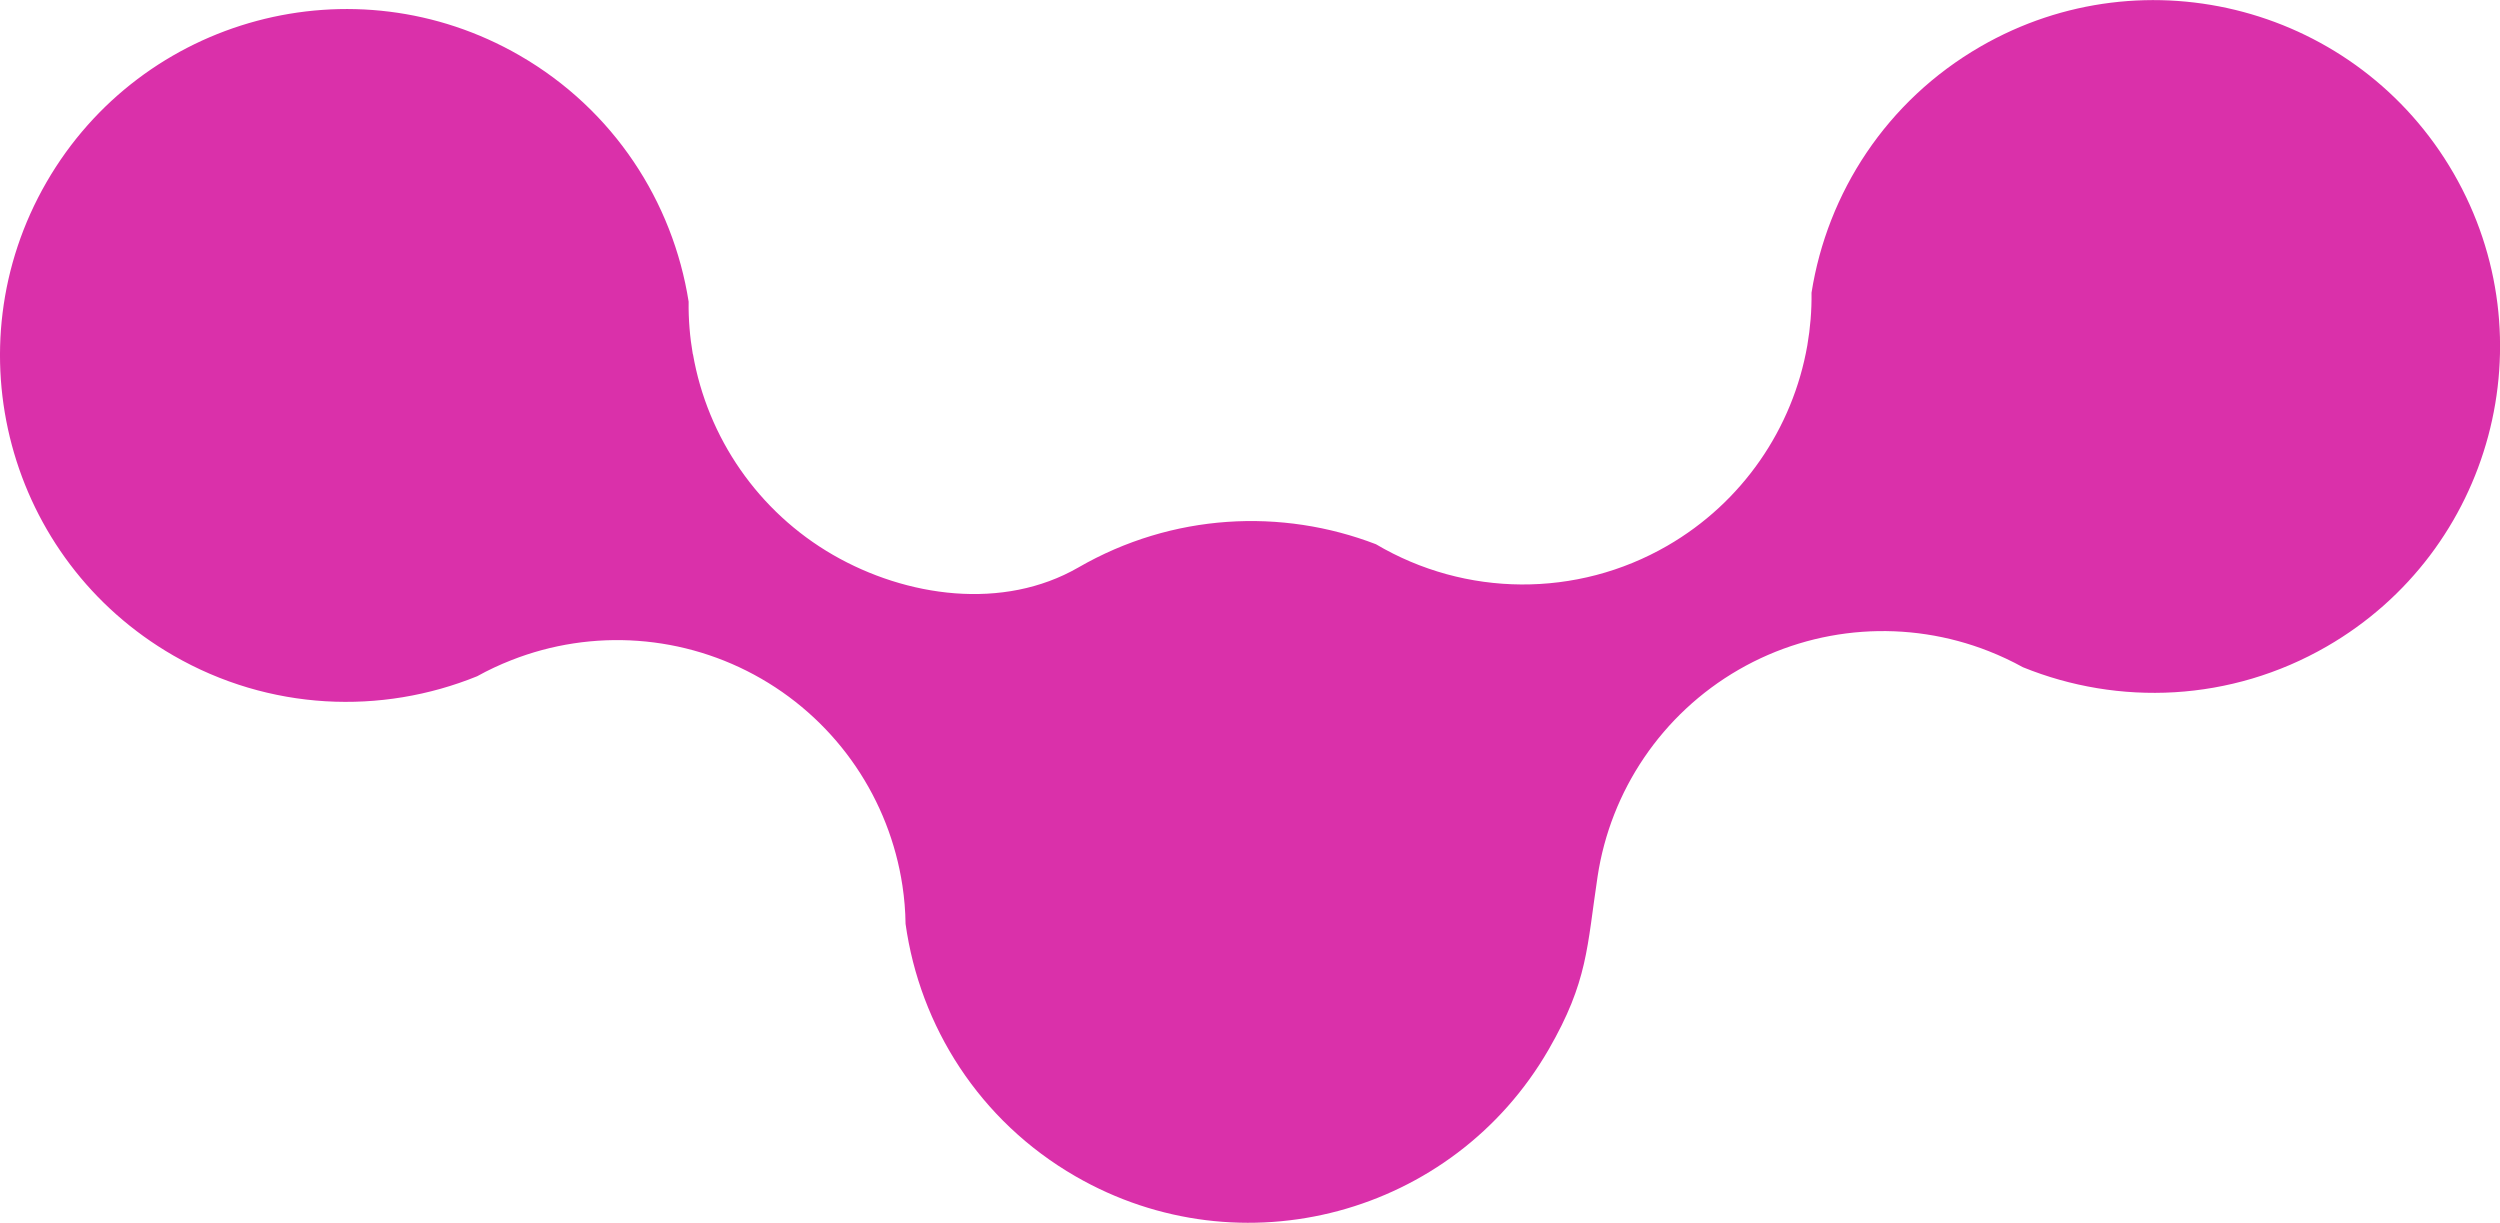
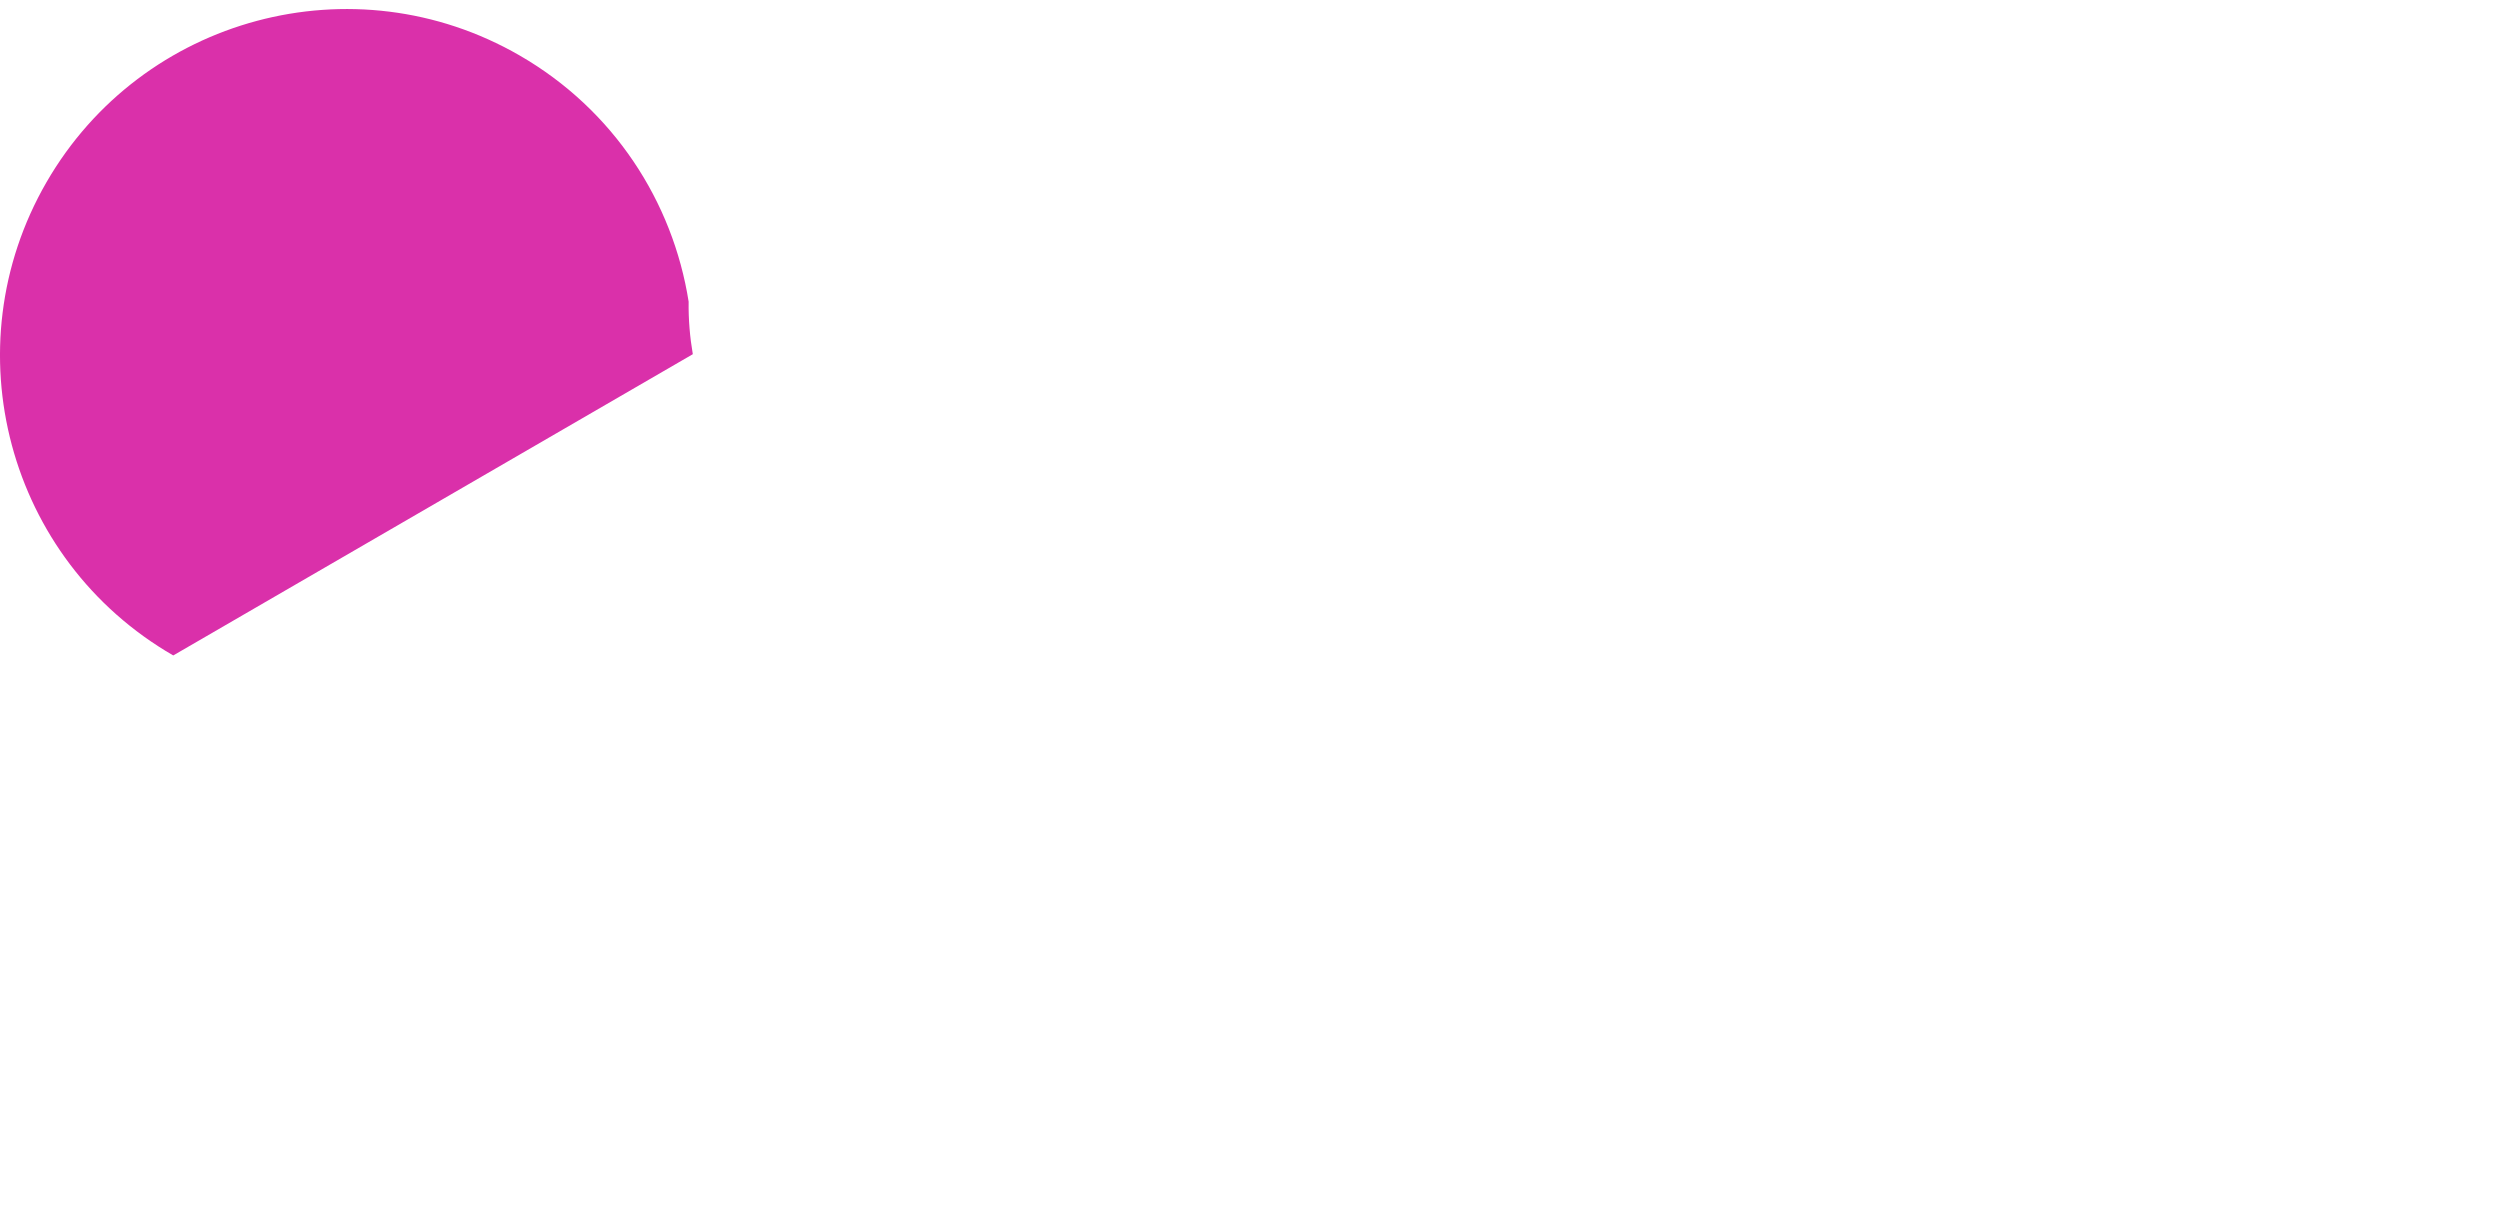
<svg xmlns="http://www.w3.org/2000/svg" viewBox="0 0 305.06 149.21">
  <defs>
    <style>.d{fill:#da30aa;fill-rule:evenodd;}</style>
  </defs>
  <g id="a" />
  <g id="b">
    <g id="c">
-       <path class="d" d="M84.54,43.22c-.36-2.09-.54-4.24-.51-6.41-1.92-12.17-9.12-23.4-20.62-30.04C43.19-4.9,17.34,2.03,5.67,22.24-6,42.46,.92,68.31,21.14,79.98c11.75,6.78,25.41,7.28,37.08,2.54,1.35-.75,2.74-1.4,4.17-1.96,9.89-3.9,21.13-3.15,30.51,2.26,9.37,5.41,15.64,14.76,17.22,25.26,.23,1.53,.36,3.08,.38,4.65,1.74,12.47,8.99,24.03,20.74,30.81,20.21,11.67,46.06,4.75,57.73-15.47,4.81-8.34,4.67-12.49,5.97-21.09,1.58-10.5,7.85-19.85,17.22-25.26,9.38-5.41,20.62-6.16,30.52-2.26,1.42,.56,2.81,1.21,4.17,1.96,11.67,4.74,25.33,4.24,37.08-2.54,20.21-11.67,27.14-37.52,15.47-57.73-11.67-20.21-37.52-27.14-57.73-15.47-11.5,6.64-18.7,17.87-20.62,30.04,.03,2.17-.15,4.31-.51,6.41-1.77,10.18-7.96,19.2-17.09,24.47-11.04,6.38-24.63,6.27-35.55-.19-11.49-4.42-24.82-3.8-36.32,2.84-9.17,5.28-20.97,3.63-29.93-1.54-9.13-5.27-15.32-14.3-17.09-24.48" />
+       <path class="d" d="M84.54,43.22c-.36-2.09-.54-4.24-.51-6.41-1.92-12.17-9.12-23.4-20.62-30.04C43.19-4.9,17.34,2.03,5.67,22.24-6,42.46,.92,68.31,21.14,79.98" />
    </g>
  </g>
</svg>